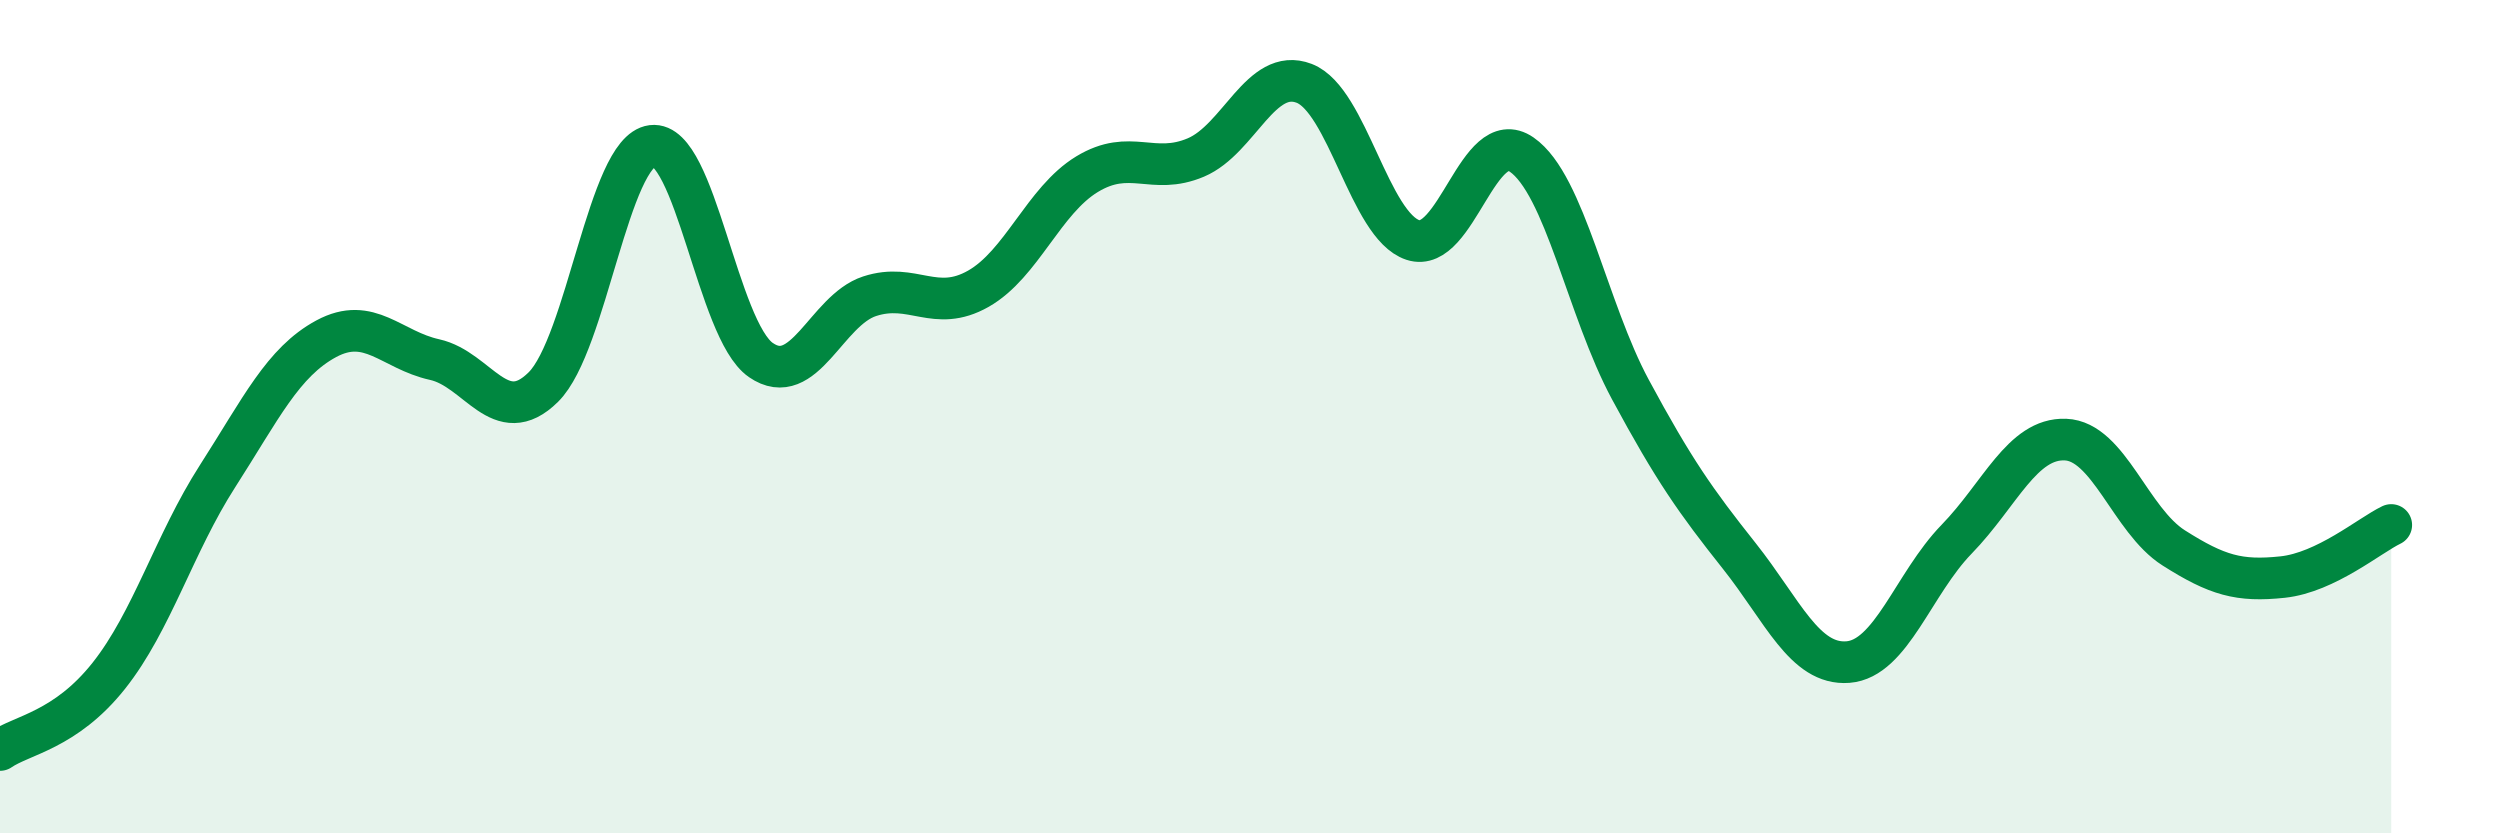
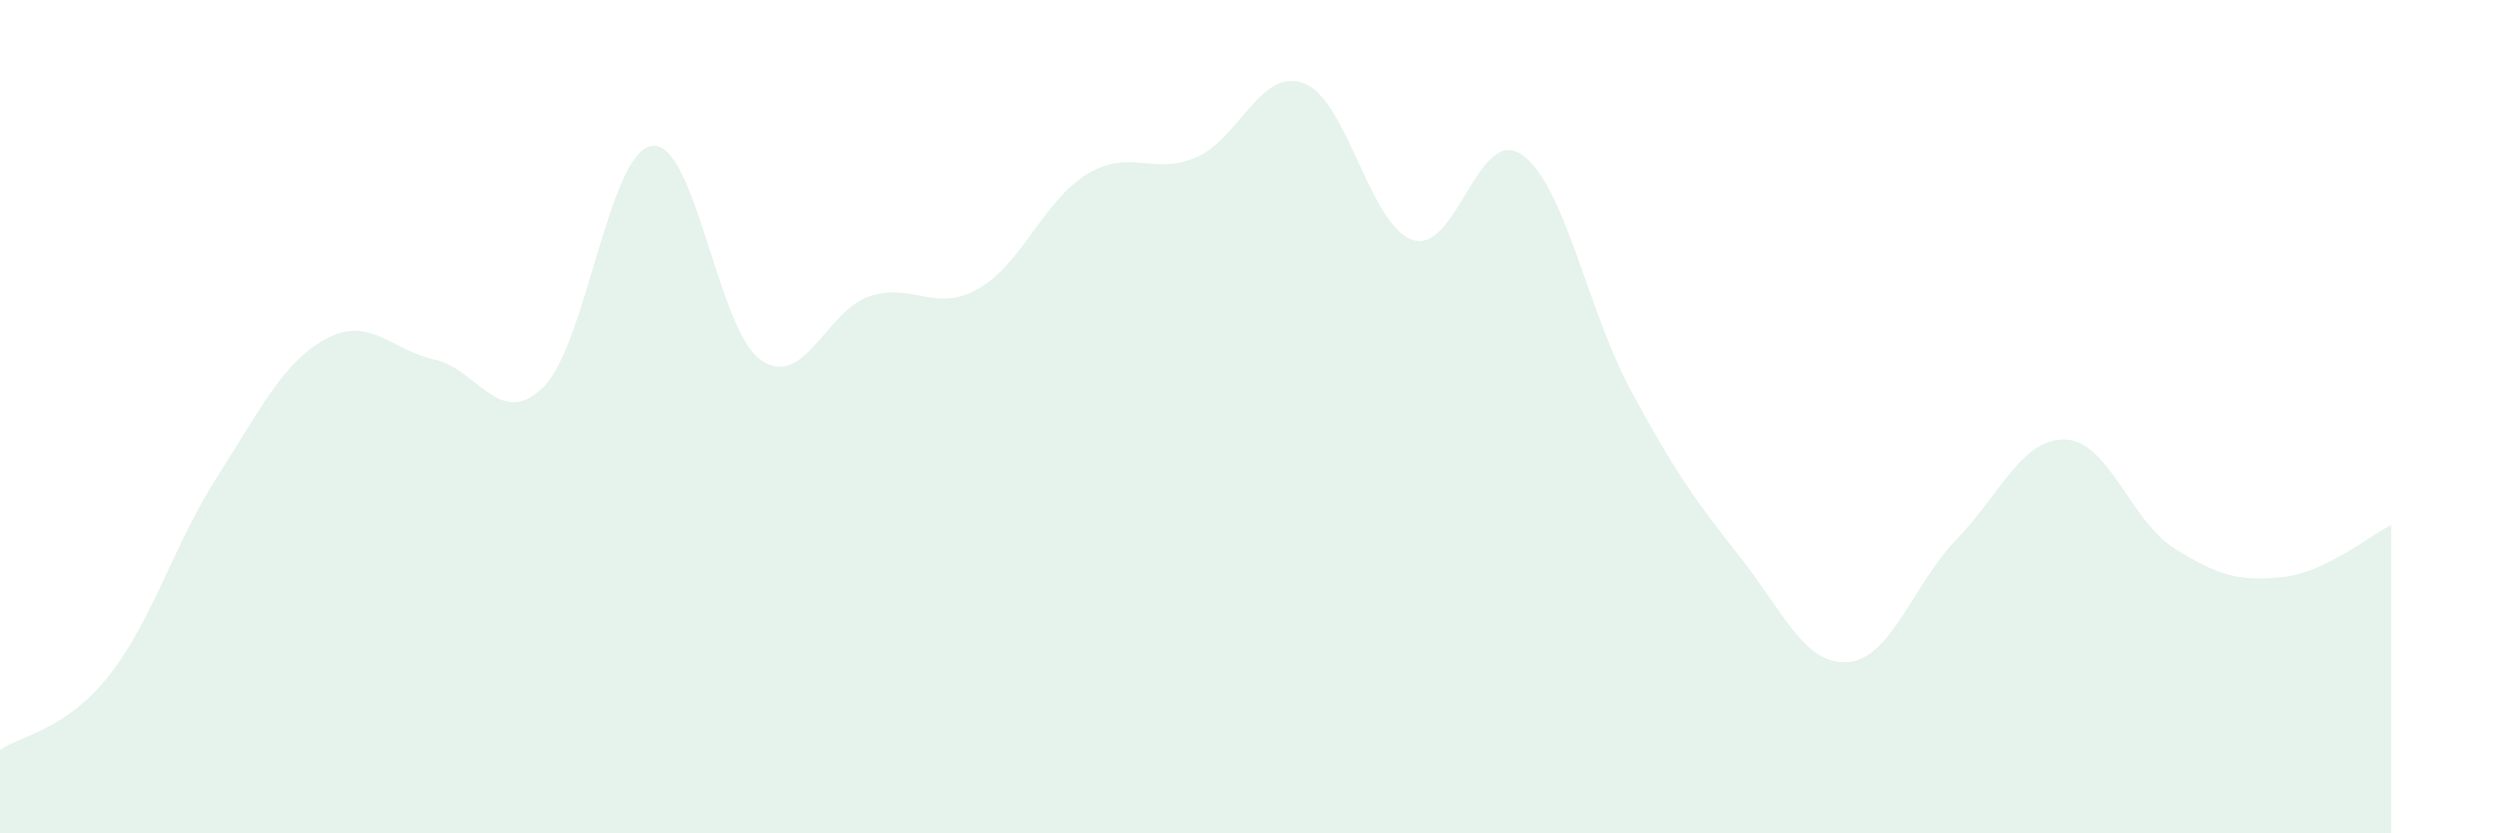
<svg xmlns="http://www.w3.org/2000/svg" width="60" height="20" viewBox="0 0 60 20">
  <path d="M 0,18 C 0.52,17.64 1.57,17.53 2.61,16.22 C 3.65,14.91 4.18,13.05 5.22,11.43 C 6.26,9.81 6.79,8.69 7.83,8.13 C 8.87,7.57 9.39,8.4 10.43,8.63 C 11.47,8.86 12,10.32 13.04,9.29 C 14.08,8.26 14.61,3.63 15.65,3.5 C 16.69,3.37 17.22,7.92 18.26,8.64 C 19.3,9.36 19.83,7.45 20.87,7.11 C 21.91,6.77 22.44,7.52 23.48,6.93 C 24.52,6.34 25.05,4.81 26.09,4.18 C 27.13,3.55 27.66,4.22 28.7,3.78 C 29.74,3.34 30.26,1.6 31.3,2 C 32.34,2.4 32.87,5.42 33.91,5.76 C 34.95,6.1 35.48,2.99 36.52,3.71 C 37.56,4.43 38.09,7.42 39.13,9.35 C 40.17,11.28 40.7,12.03 41.74,13.34 C 42.78,14.65 43.31,15.97 44.35,15.89 C 45.39,15.81 45.92,14.01 46.96,12.94 C 48,11.87 48.53,10.51 49.57,10.55 C 50.61,10.59 51.13,12.49 52.17,13.15 C 53.21,13.81 53.74,13.96 54.78,13.85 C 55.82,13.74 56.87,12.85 57.39,12.6L57.39 20L0 20Z" fill="#008740" opacity="0.1" stroke-linecap="round" stroke-linejoin="round" />
-   <path d="M 0,18 C 0.52,17.64 1.57,17.53 2.61,16.22 C 3.65,14.91 4.18,13.05 5.22,11.43 C 6.26,9.81 6.79,8.69 7.83,8.13 C 8.87,7.57 9.39,8.4 10.43,8.63 C 11.47,8.86 12,10.32 13.04,9.29 C 14.08,8.26 14.61,3.63 15.65,3.5 C 16.69,3.37 17.22,7.92 18.26,8.64 C 19.3,9.36 19.83,7.45 20.87,7.11 C 21.91,6.77 22.44,7.52 23.48,6.93 C 24.52,6.34 25.05,4.81 26.09,4.18 C 27.13,3.55 27.66,4.22 28.7,3.78 C 29.74,3.34 30.26,1.6 31.3,2 C 32.34,2.4 32.87,5.42 33.91,5.76 C 34.95,6.1 35.48,2.99 36.52,3.71 C 37.56,4.43 38.09,7.42 39.13,9.35 C 40.17,11.28 40.7,12.03 41.74,13.34 C 42.78,14.65 43.31,15.97 44.35,15.89 C 45.39,15.81 45.92,14.01 46.96,12.94 C 48,11.87 48.53,10.51 49.57,10.55 C 50.61,10.59 51.13,12.49 52.17,13.15 C 53.21,13.81 53.74,13.96 54.78,13.85 C 55.82,13.74 56.87,12.85 57.39,12.6" stroke="#008740" stroke-width="1" fill="none" stroke-linecap="round" stroke-linejoin="round" />
</svg>